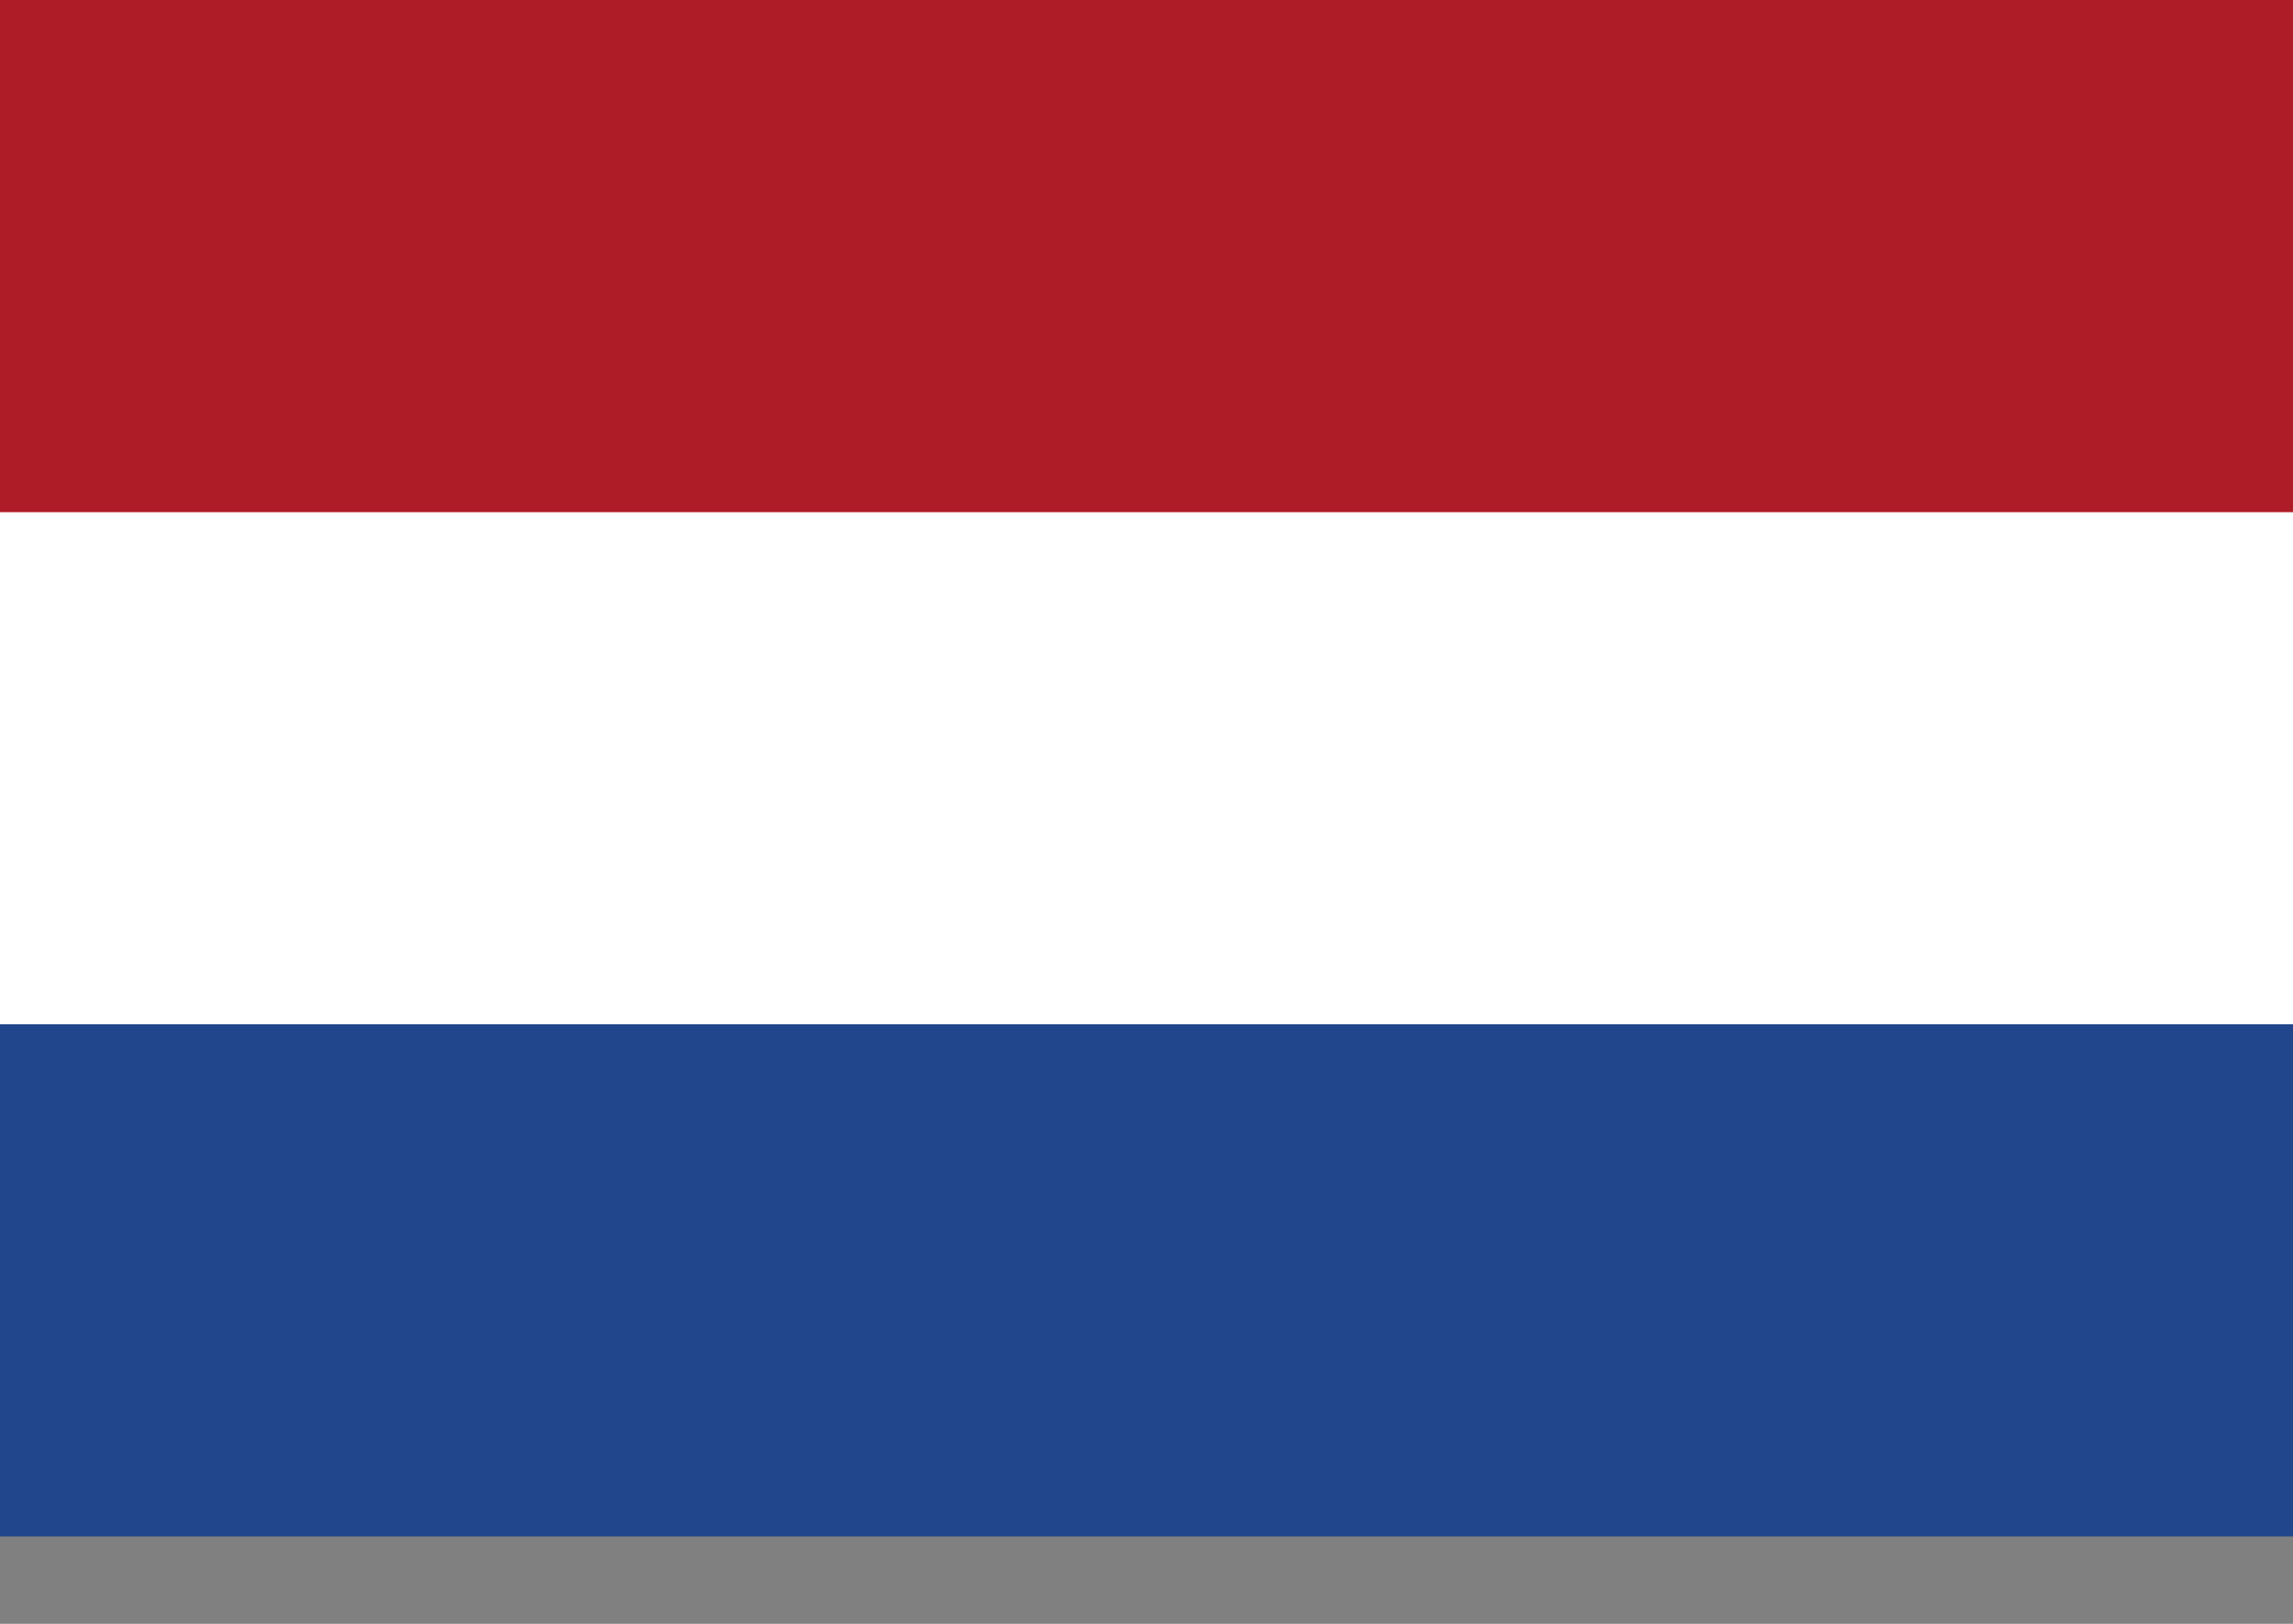
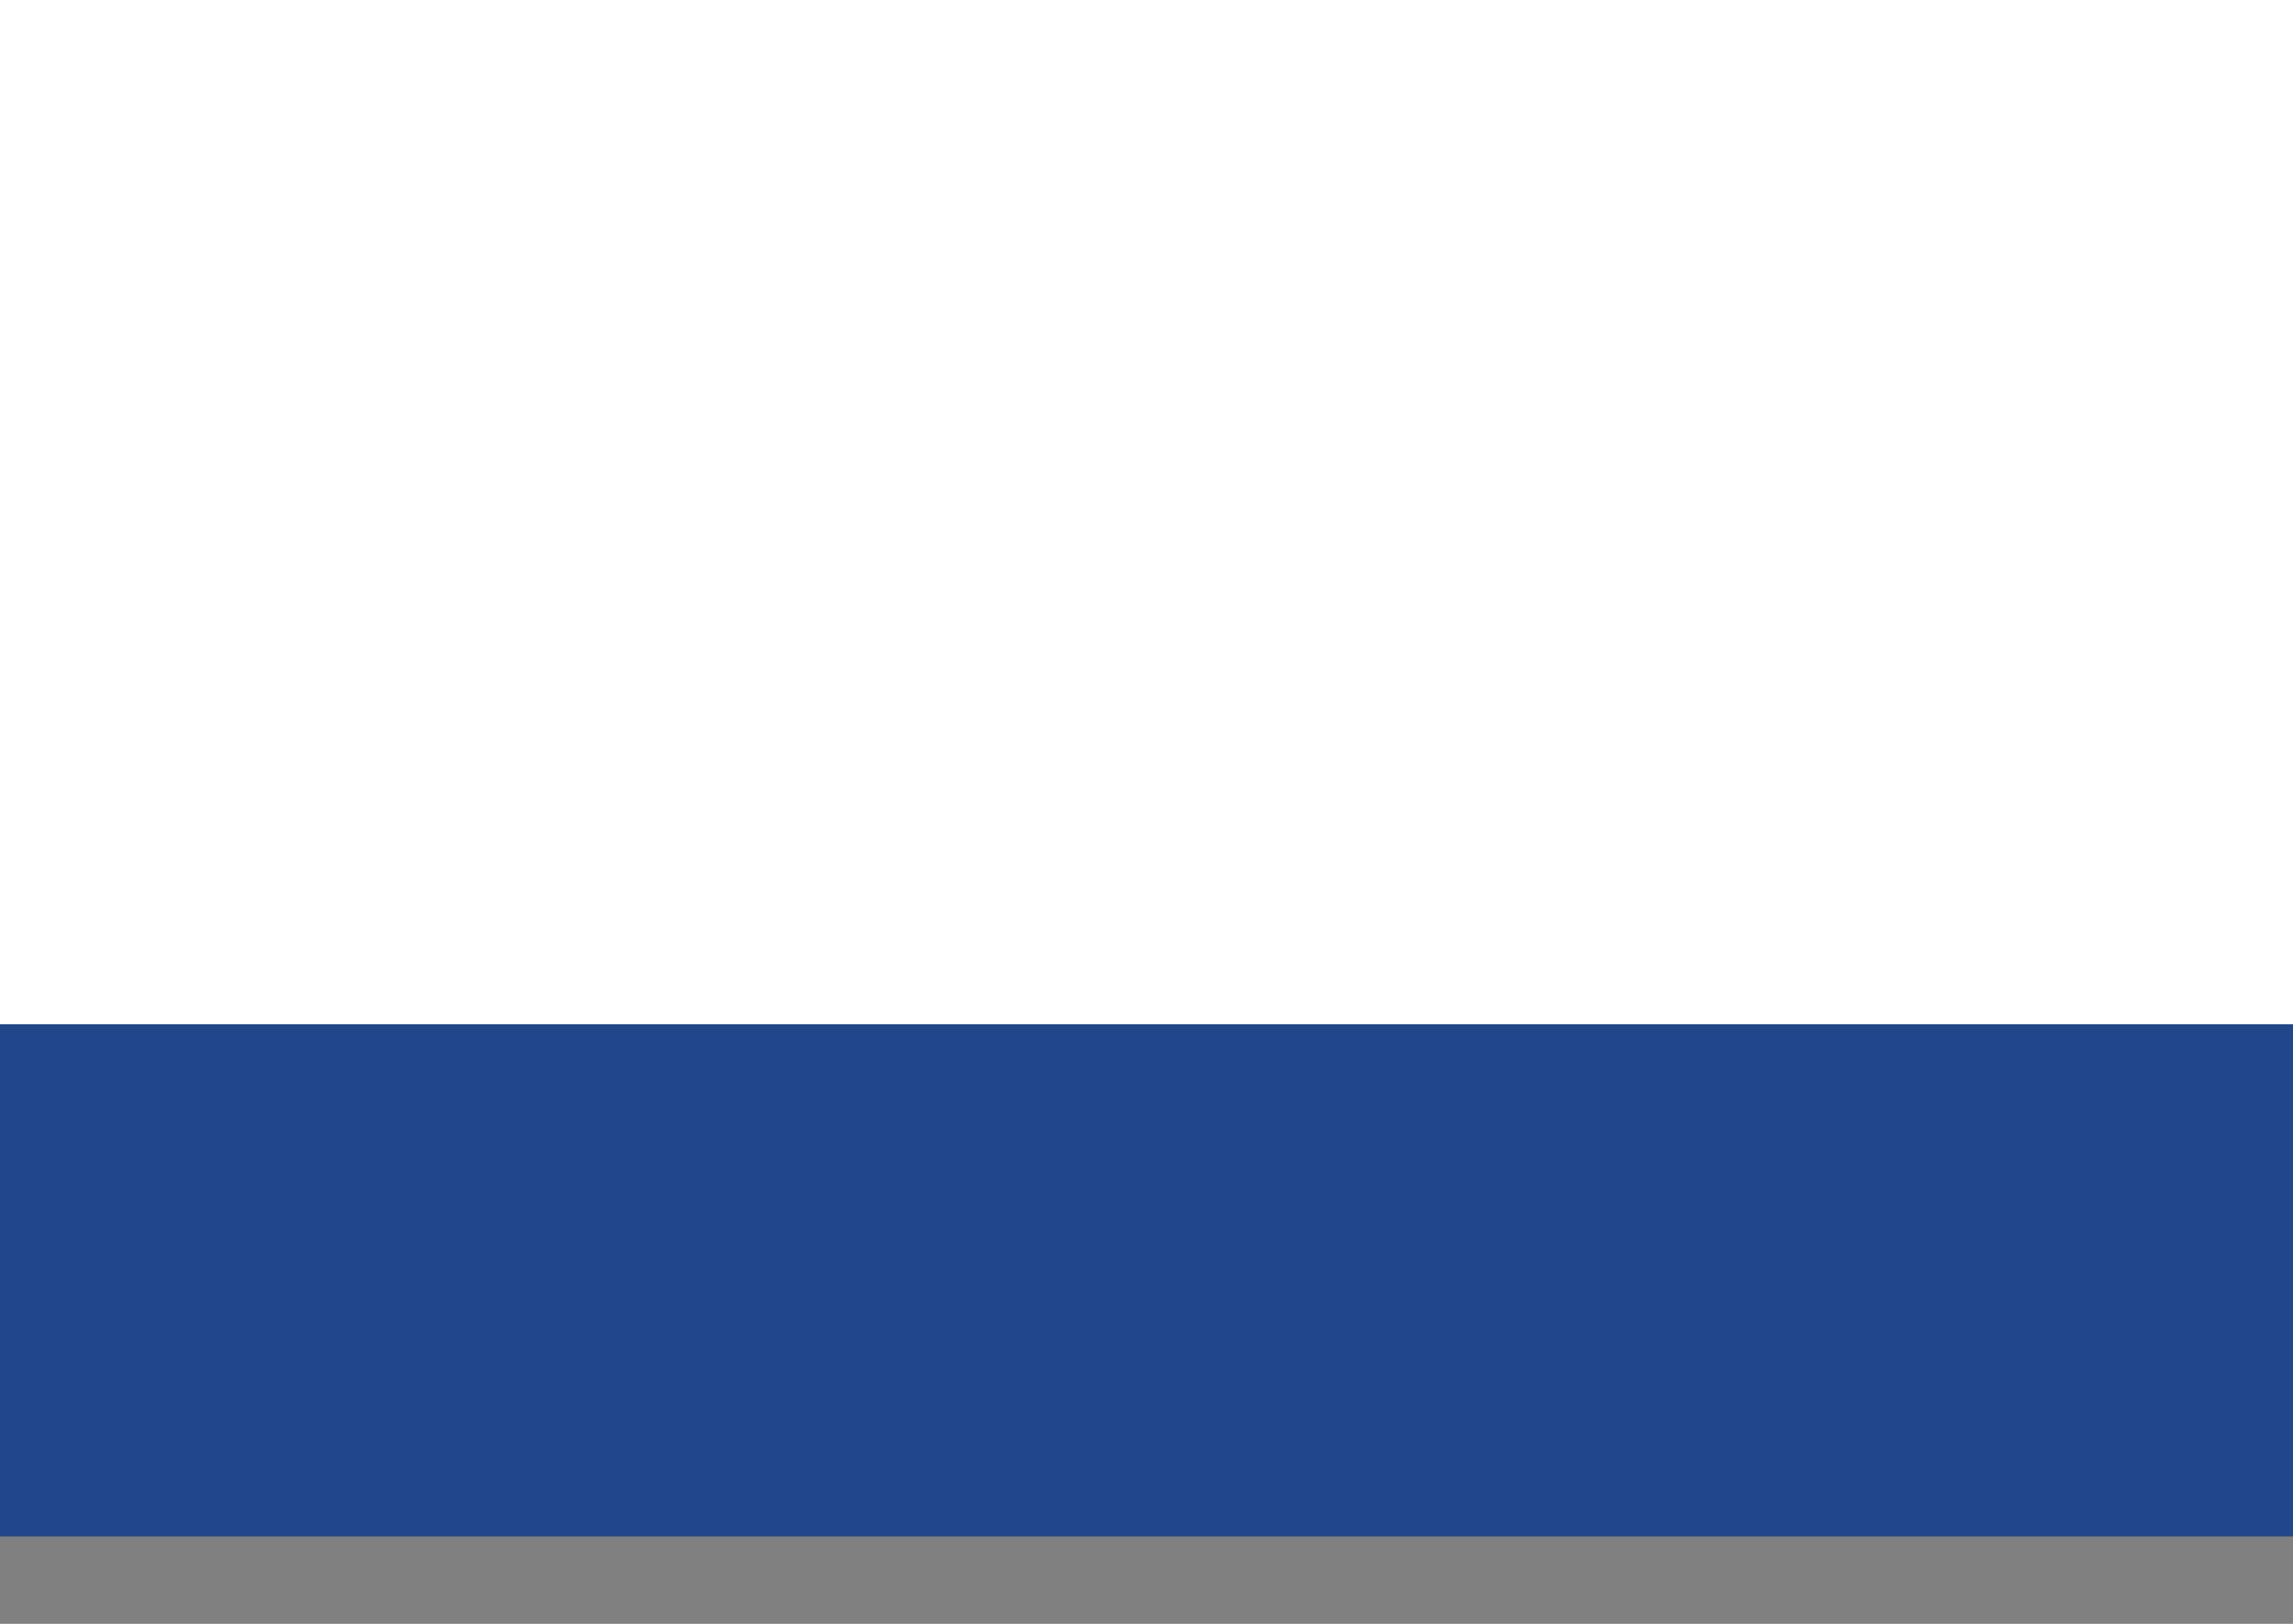
<svg xmlns="http://www.w3.org/2000/svg" width="24" height="17" viewBox="0 0 24 17" fill="none">
  <rect x="0" y="0" width="24" height="17" fill="#808080" stroke="none" />
  <g clip-path="url(#clip0_1578_48050)">
    <path d="M0 0H24V16.085H0V0Z" fill="#21468B" />
    <path d="M0 0H24V10.723H0V0Z" fill="white" />
-     <path d="M0 0H24V5.362H0V0Z" fill="#AE1C28" />
  </g>
  <defs>
    <clipPath id="clip0_1578_48050">
      <rect width="24" height="16.085" fill="white" />
    </clipPath>
  </defs>
</svg>